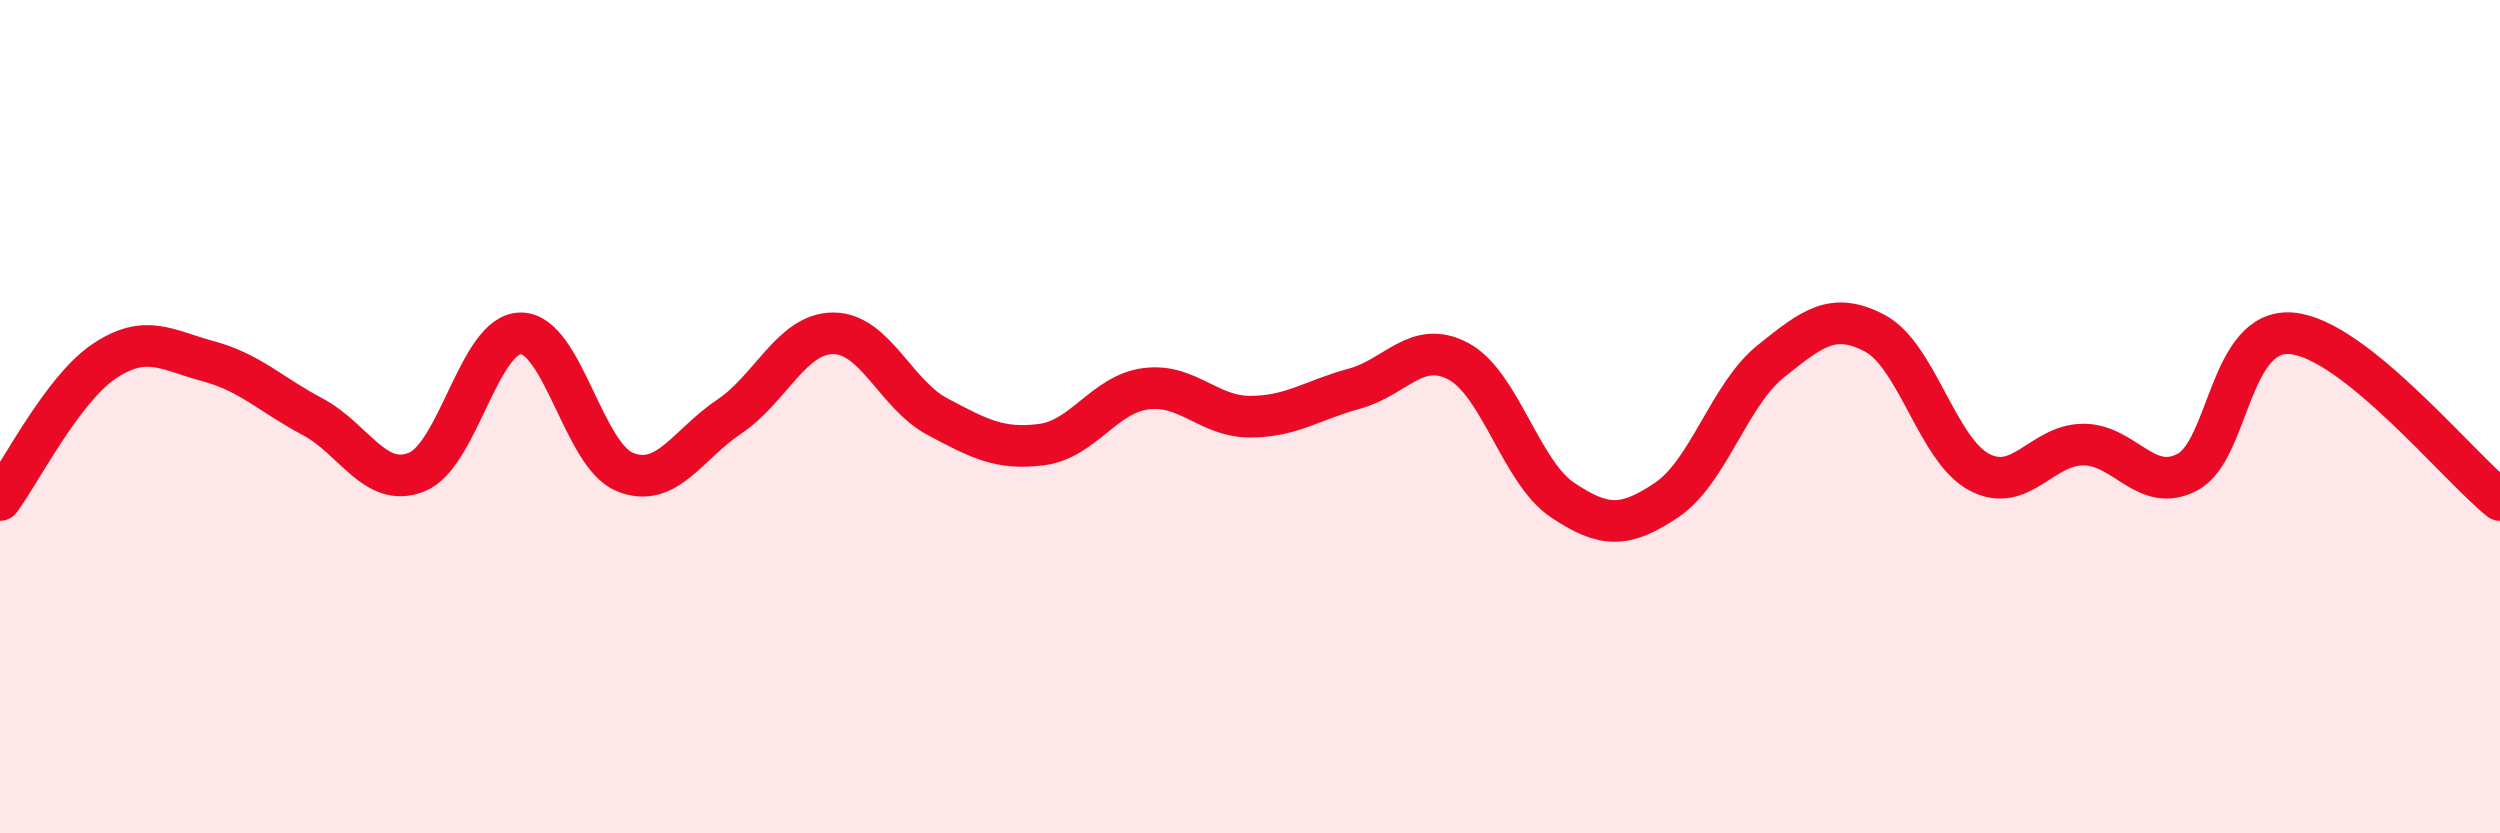
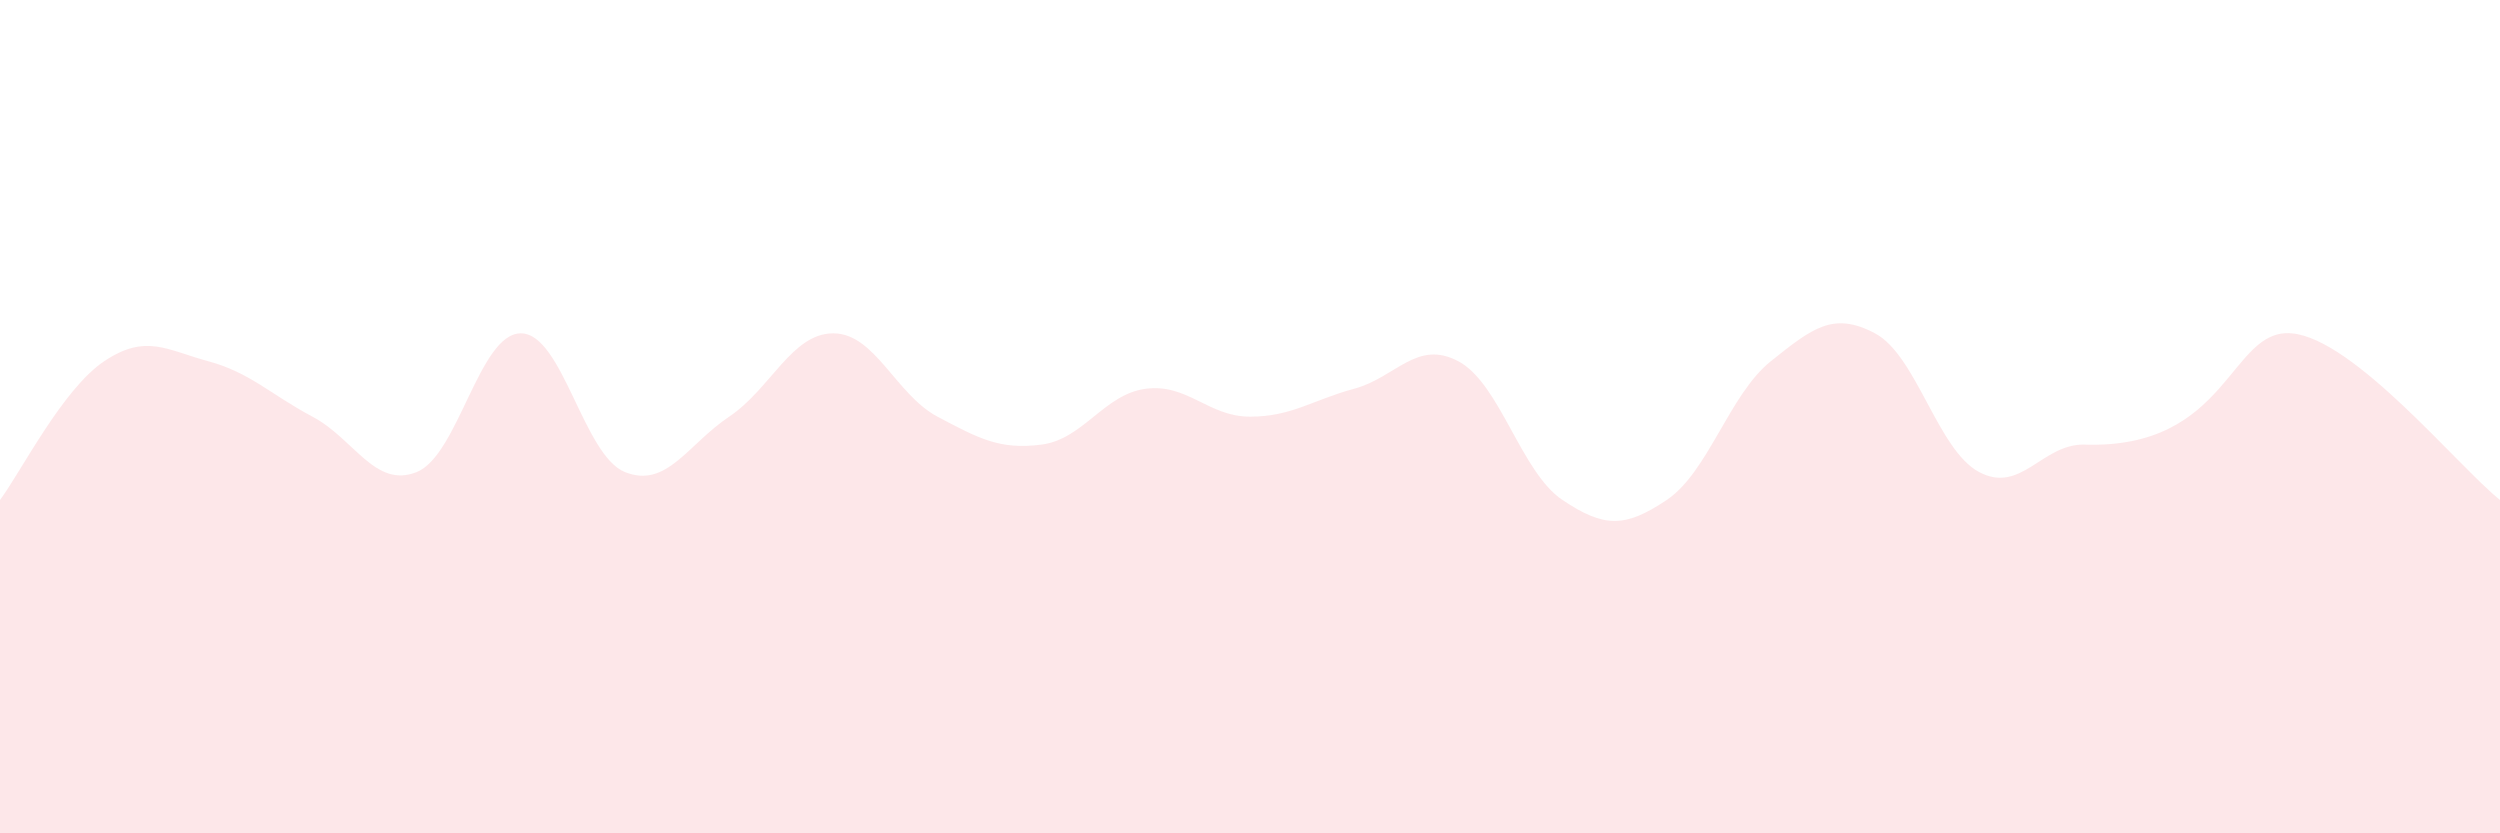
<svg xmlns="http://www.w3.org/2000/svg" width="60" height="20" viewBox="0 0 60 20">
-   <path d="M 0,12 C 0.5,11.33 1.5,9.34 2.5,8.67 C 3.5,8 4,8.4 5,8.67 C 6,8.94 6.5,9.47 7.5,10 C 8.5,10.53 9,11.73 10,11.33 C 11,10.93 11.5,8 12.5,8 C 13.5,8 14,10.93 15,11.33 C 16,11.73 16.5,10.67 17.5,10 C 18.5,9.33 19,8 20,8 C 21,8 21.5,9.47 22.5,10 C 23.5,10.53 24,10.8 25,10.67 C 26,10.54 26.5,9.46 27.5,9.33 C 28.5,9.2 29,10 30,10 C 31,10 31.5,9.6 32.5,9.33 C 33.5,9.06 34,8.14 35,8.67 C 36,9.2 36.5,11.33 37.5,12 C 38.5,12.67 39,12.67 40,12 C 41,11.33 41.5,9.47 42.5,8.67 C 43.5,7.87 44,7.47 45,8 C 46,8.53 46.5,10.8 47.5,11.33 C 48.5,11.86 49,10.67 50,10.67 C 51,10.67 51.5,11.86 52.5,11.33 C 53.5,10.8 53.5,7.87 55,8 C 56.5,8.13 59,11.2 60,12L60 20L0 20Z" fill="#EB0A25" opacity="0.1" stroke-linecap="round" stroke-linejoin="round" />
-   <path d="M 0,12 C 0.5,11.33 1.5,9.34 2.5,8.67 C 3.5,8 4,8.4 5,8.67 C 6,8.94 6.5,9.47 7.5,10 C 8.5,10.53 9,11.73 10,11.33 C 11,10.93 11.5,8 12.5,8 C 13.5,8 14,10.93 15,11.33 C 16,11.73 16.5,10.67 17.5,10 C 18.5,9.33 19,8 20,8 C 21,8 21.5,9.47 22.5,10 C 23.5,10.53 24,10.8 25,10.67 C 26,10.54 26.5,9.46 27.5,9.33 C 28.5,9.2 29,10 30,10 C 31,10 31.5,9.6 32.5,9.33 C 33.5,9.06 34,8.14 35,8.67 C 36,9.2 36.5,11.33 37.5,12 C 38.5,12.67 39,12.67 40,12 C 41,11.33 41.5,9.47 42.5,8.67 C 43.5,7.87 44,7.47 45,8 C 46,8.53 46.5,10.8 47.5,11.33 C 48.5,11.86 49,10.67 50,10.67 C 51,10.67 51.5,11.86 52.5,11.33 C 53.5,10.8 53.5,7.87 55,8 C 56.5,8.13 59,11.2 60,12" stroke="#EB0A25" stroke-width="1" fill="none" stroke-linecap="round" stroke-linejoin="round" />
+   <path d="M 0,12 C 0.5,11.33 1.5,9.34 2.5,8.67 C 3.5,8 4,8.4 5,8.67 C 6,8.94 6.5,9.47 7.5,10 C 8.5,10.53 9,11.73 10,11.33 C 11,10.93 11.5,8 12.5,8 C 13.5,8 14,10.93 15,11.33 C 16,11.73 16.5,10.67 17.5,10 C 18.5,9.33 19,8 20,8 C 21,8 21.5,9.47 22.5,10 C 23.5,10.53 24,10.8 25,10.67 C 26,10.54 26.5,9.46 27.5,9.33 C 28.5,9.2 29,10 30,10 C 31,10 31.5,9.6 32.5,9.33 C 33.5,9.06 34,8.14 35,8.67 C 36,9.2 36.5,11.33 37.5,12 C 38.5,12.67 39,12.67 40,12 C 41,11.33 41.5,9.47 42.5,8.67 C 43.5,7.87 44,7.47 45,8 C 46,8.53 46.5,10.8 47.5,11.33 C 48.5,11.86 49,10.67 50,10.67 C 53.5,10.8 53.5,7.87 55,8 C 56.5,8.13 59,11.2 60,12L60 20L0 20Z" fill="#EB0A25" opacity="0.1" stroke-linecap="round" stroke-linejoin="round" />
</svg>